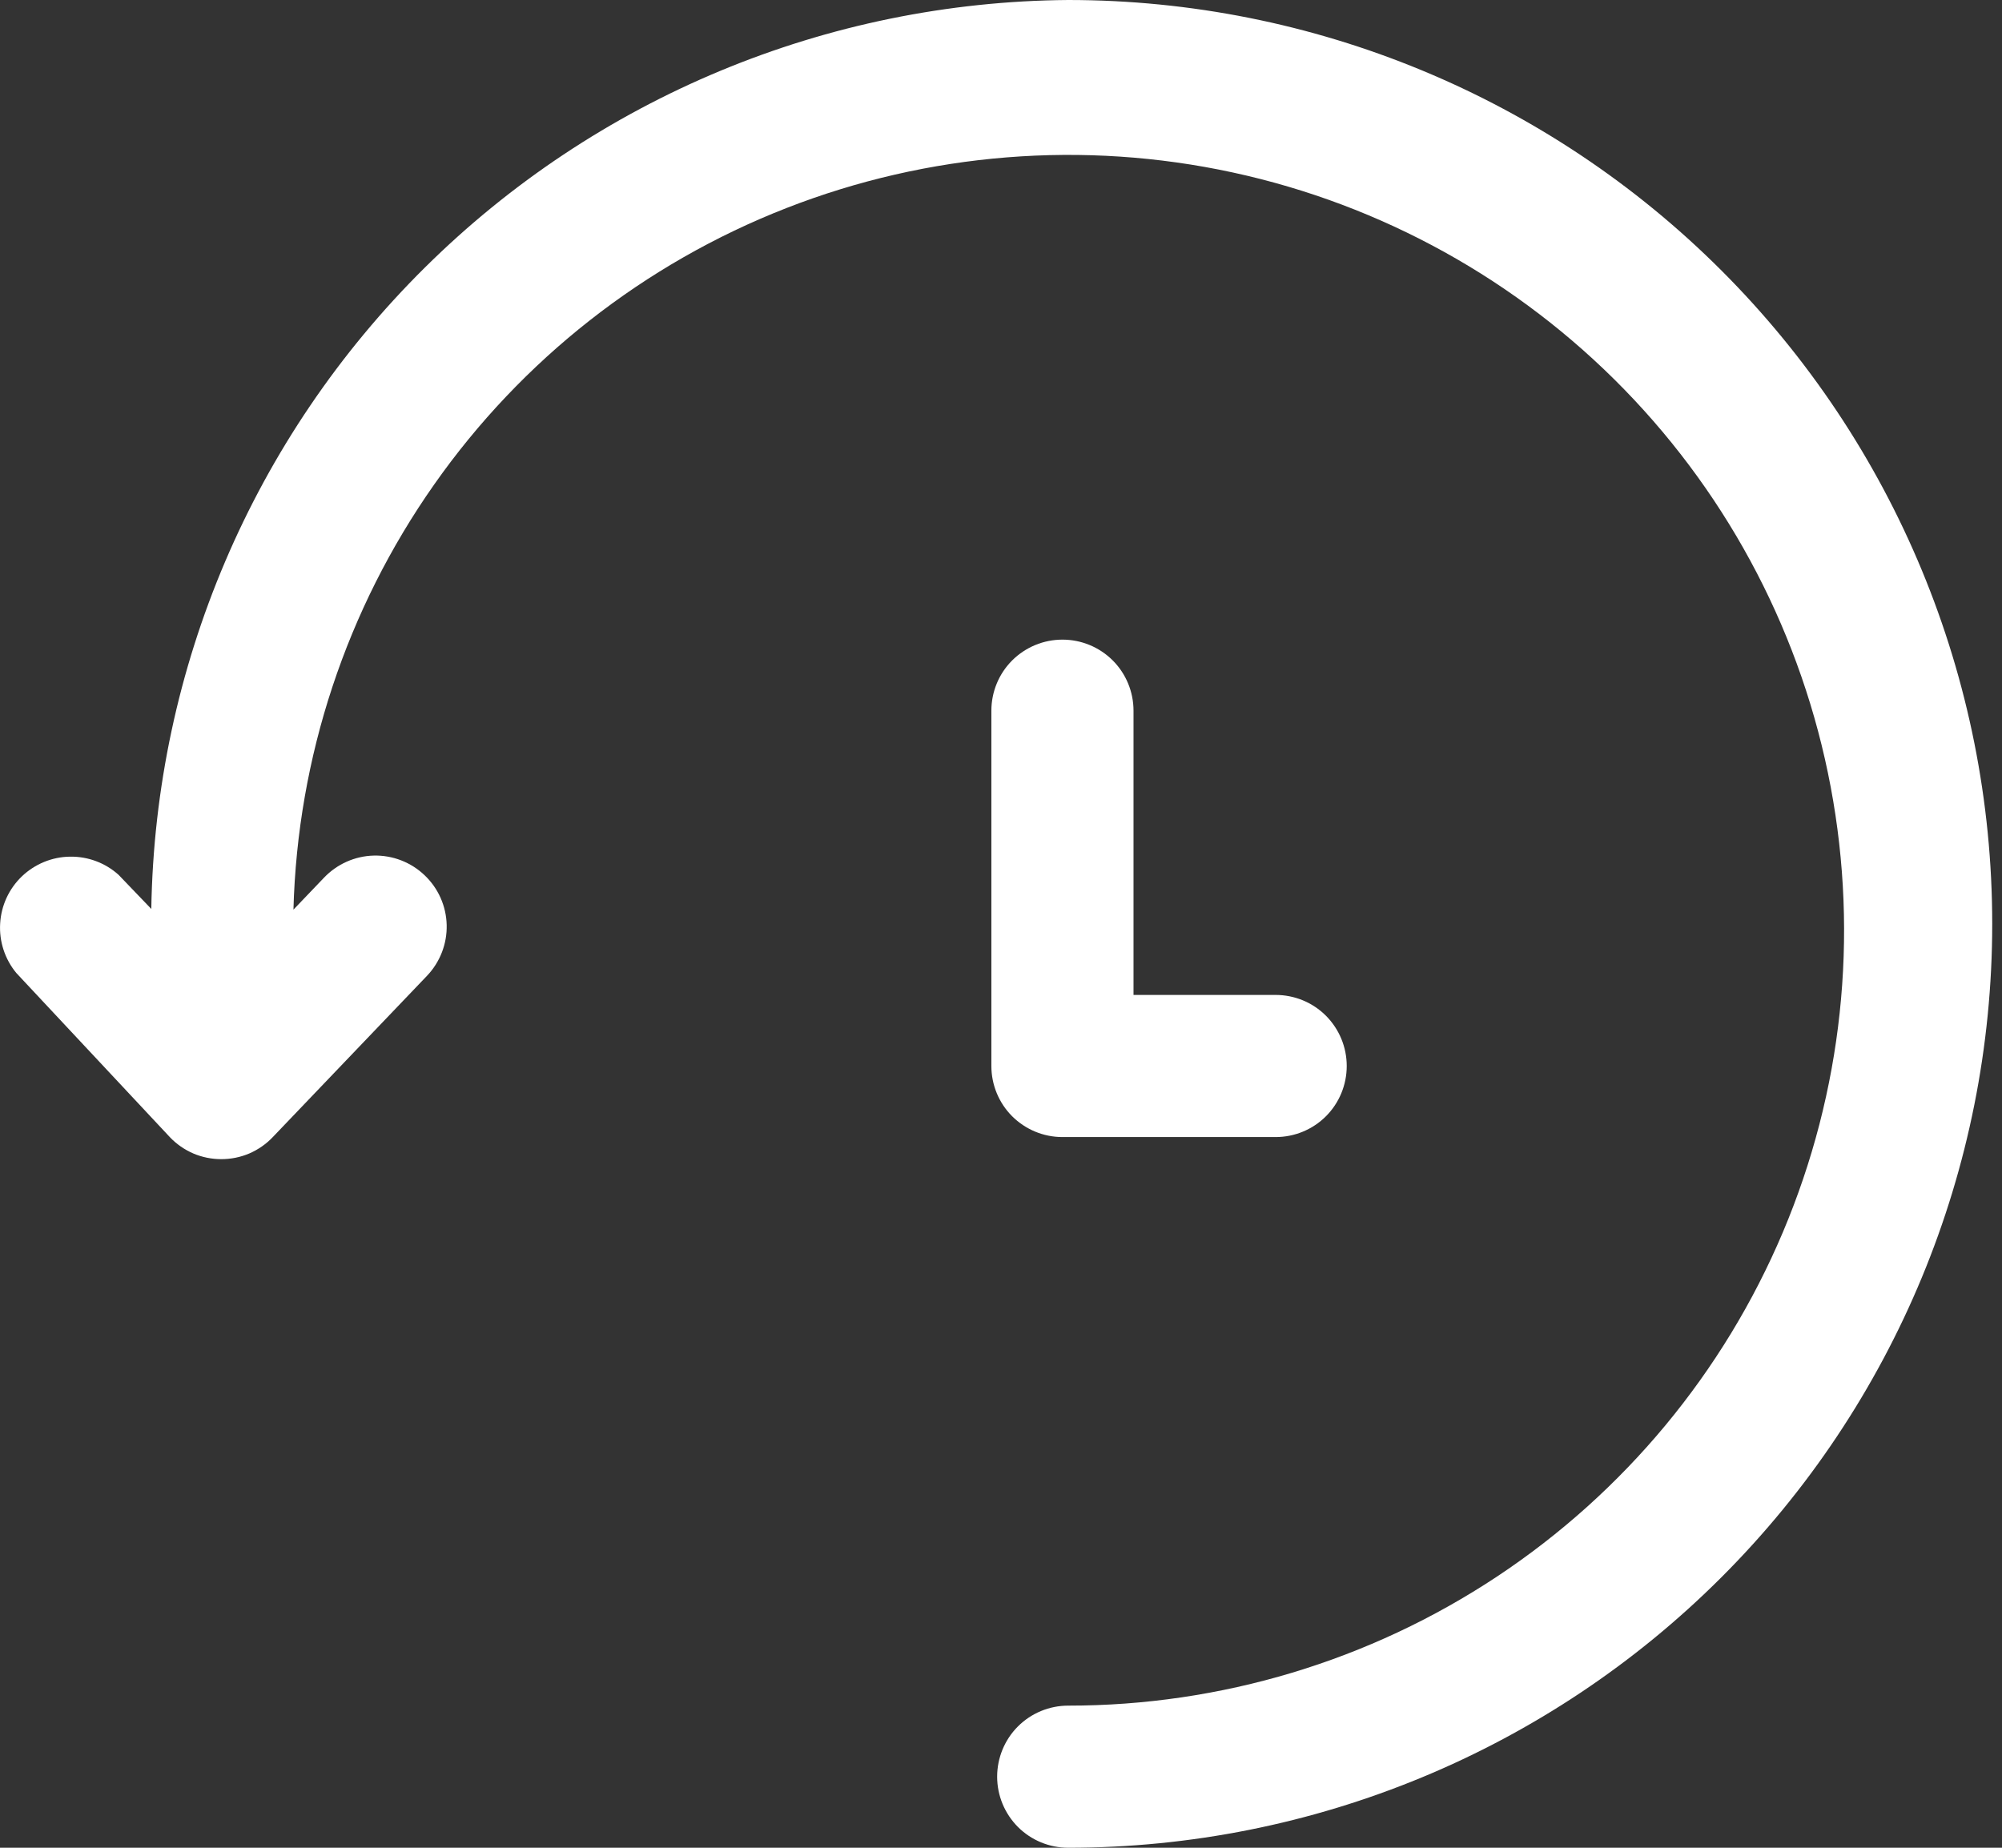
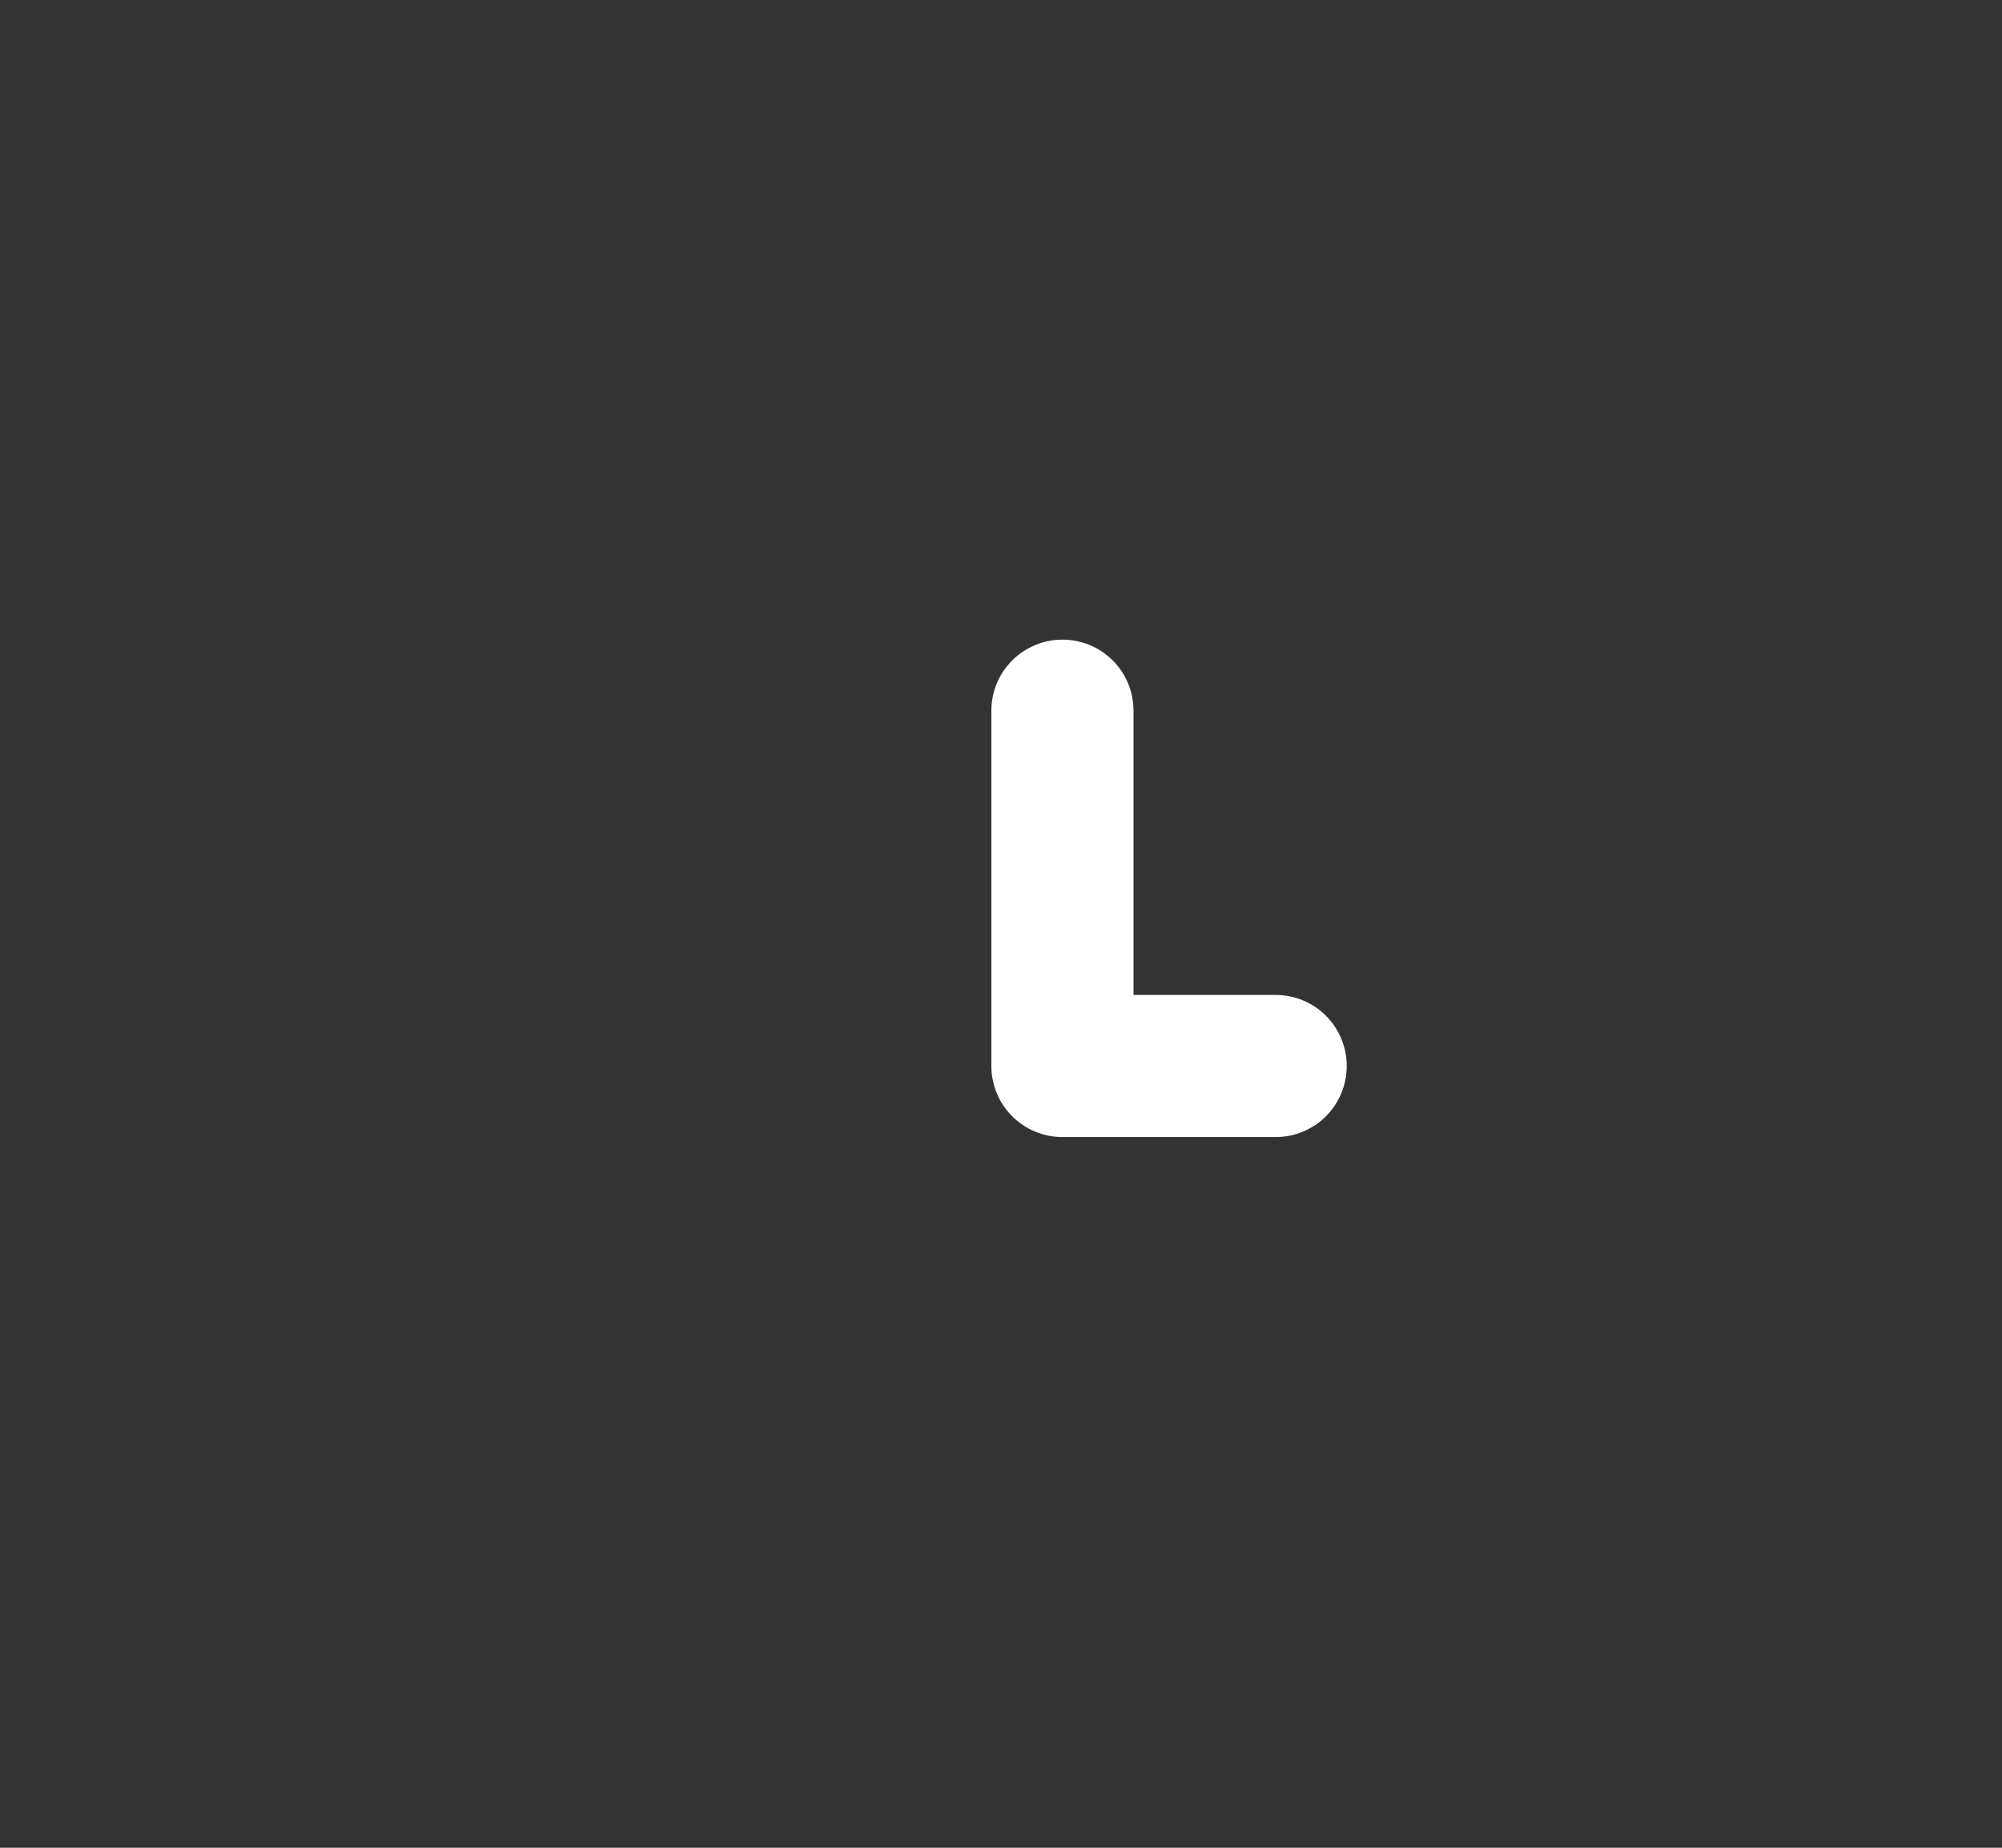
<svg xmlns="http://www.w3.org/2000/svg" width="26" height="24" viewBox="0 0 26 24" fill="none">
  <rect x="0" y="0" width="26" height="24" fill="#333333" stroke="none" />
-   <path d="M13.873 0C10.739 0.024 7.74 1.272 5.515 3.478C3.289 5.684 2.015 8.673 1.965 11.806L1.54 11.363C1.367 11.207 1.141 11.123 0.908 11.127C0.676 11.13 0.453 11.222 0.284 11.383C0.116 11.544 0.015 11.763 0.002 11.996C-0.012 12.228 0.063 12.457 0.211 12.637L2.205 14.769C2.291 14.86 2.395 14.932 2.51 14.982C2.625 15.031 2.749 15.056 2.874 15.056C2.999 15.056 3.123 15.031 3.238 14.982C3.353 14.932 3.457 14.86 3.543 14.769L5.546 12.674C5.715 12.496 5.807 12.259 5.801 12.014C5.795 11.769 5.692 11.537 5.514 11.368C5.337 11.199 5.099 11.107 4.854 11.113C4.609 11.119 4.377 11.223 4.208 11.4L3.811 11.815C3.864 9.835 4.499 7.915 5.638 6.294C6.776 4.673 8.367 3.424 10.212 2.703C12.057 1.982 14.073 1.821 16.009 2.24C17.945 2.659 19.714 3.64 21.095 5.059C22.477 6.479 23.409 8.274 23.775 10.22C24.142 12.167 23.926 14.178 23.155 16.003C22.384 17.827 21.092 19.384 19.441 20.478C17.79 21.572 15.853 22.155 13.873 22.154C13.628 22.154 13.393 22.251 13.22 22.424C13.047 22.597 12.95 22.832 12.95 23.077C12.95 23.322 13.047 23.556 13.22 23.73C13.393 23.903 13.628 24 13.873 24C17.055 24 20.108 22.736 22.358 20.485C24.608 18.235 25.873 15.183 25.873 12C25.873 8.817 24.608 5.765 22.358 3.515C20.108 1.264 17.055 0 13.873 0Z" fill="white" />
  <path d="M12.875 9.231V13.846C12.875 14.091 12.972 14.326 13.145 14.499C13.319 14.672 13.553 14.769 13.798 14.769H16.567C16.812 14.769 17.047 14.672 17.22 14.499C17.393 14.326 17.49 14.091 17.49 13.846C17.49 13.601 17.393 13.367 17.22 13.193C17.047 13.02 16.812 12.923 16.567 12.923H14.721V9.231C14.721 8.986 14.624 8.751 14.451 8.578C14.278 8.405 14.043 8.308 13.798 8.308C13.553 8.308 13.319 8.405 13.145 8.578C12.972 8.751 12.875 8.986 12.875 9.231Z" fill="white" />
</svg>